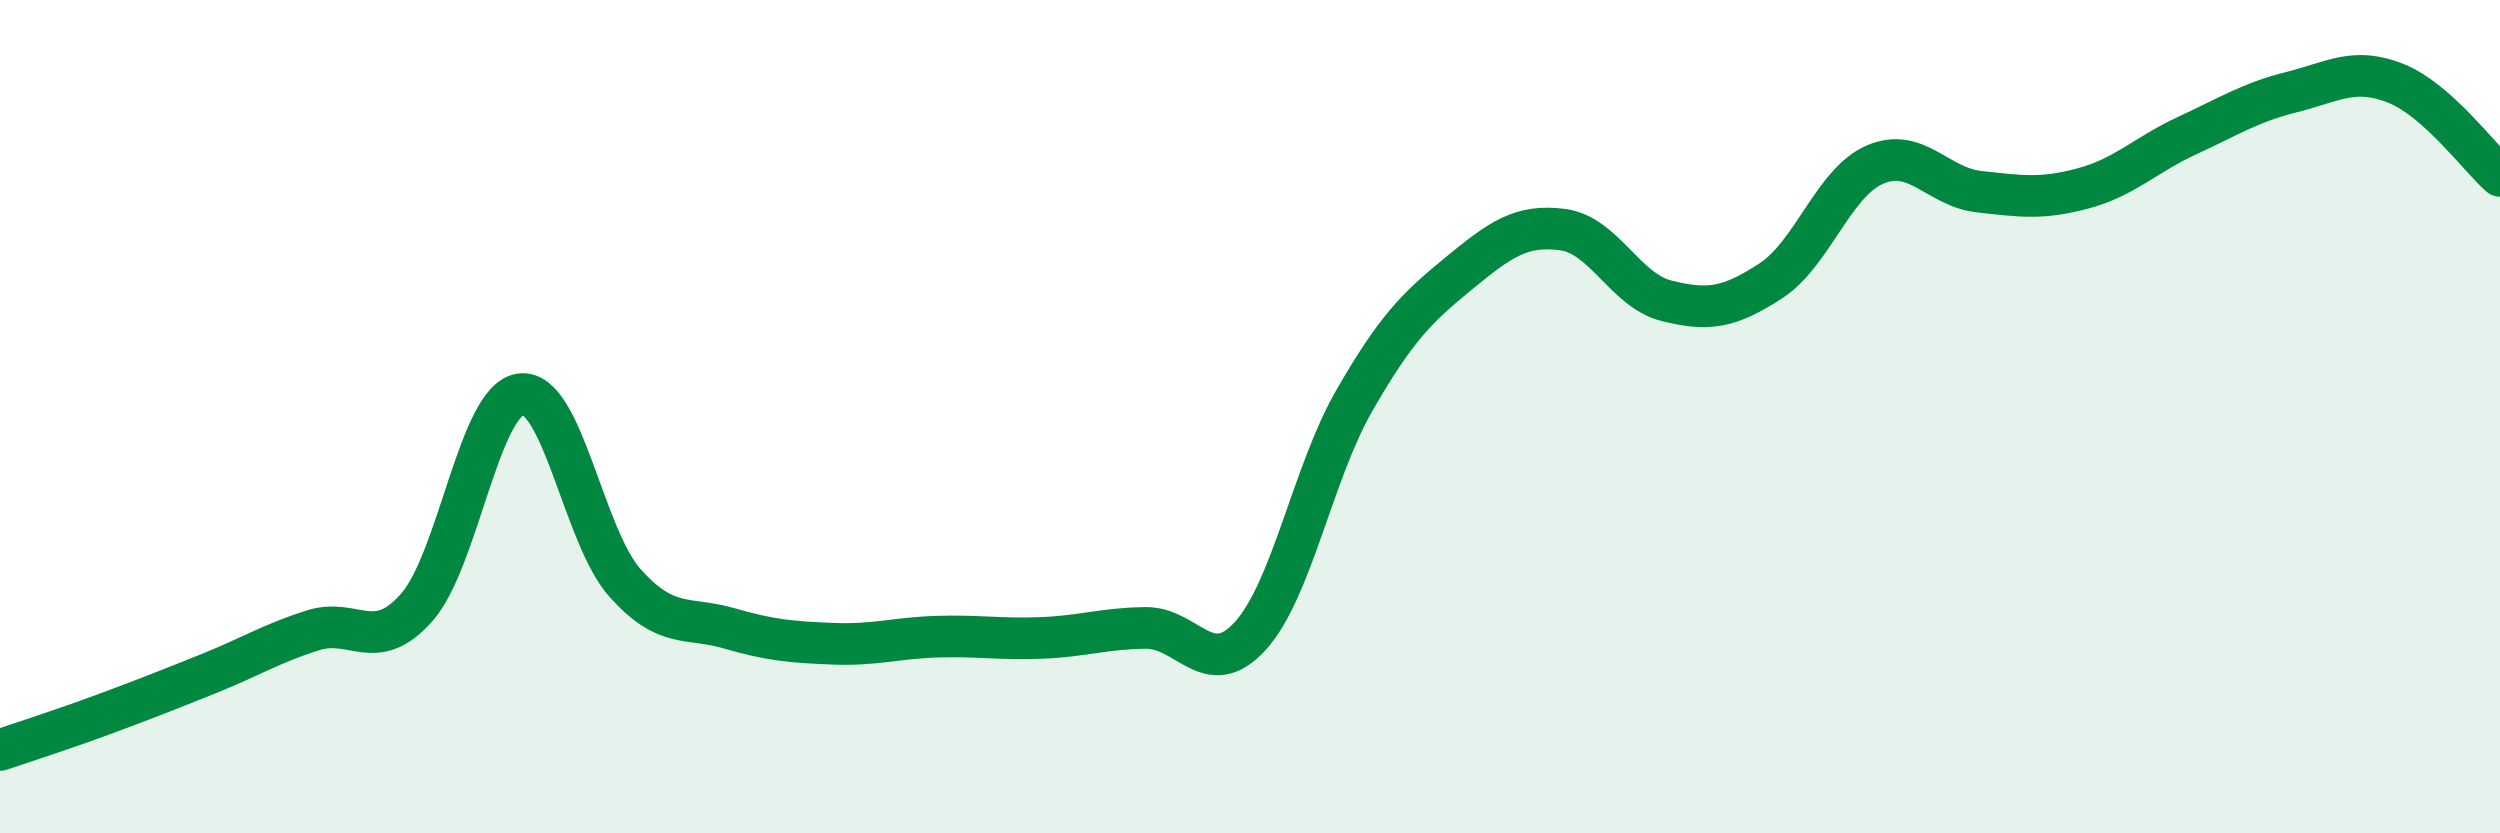
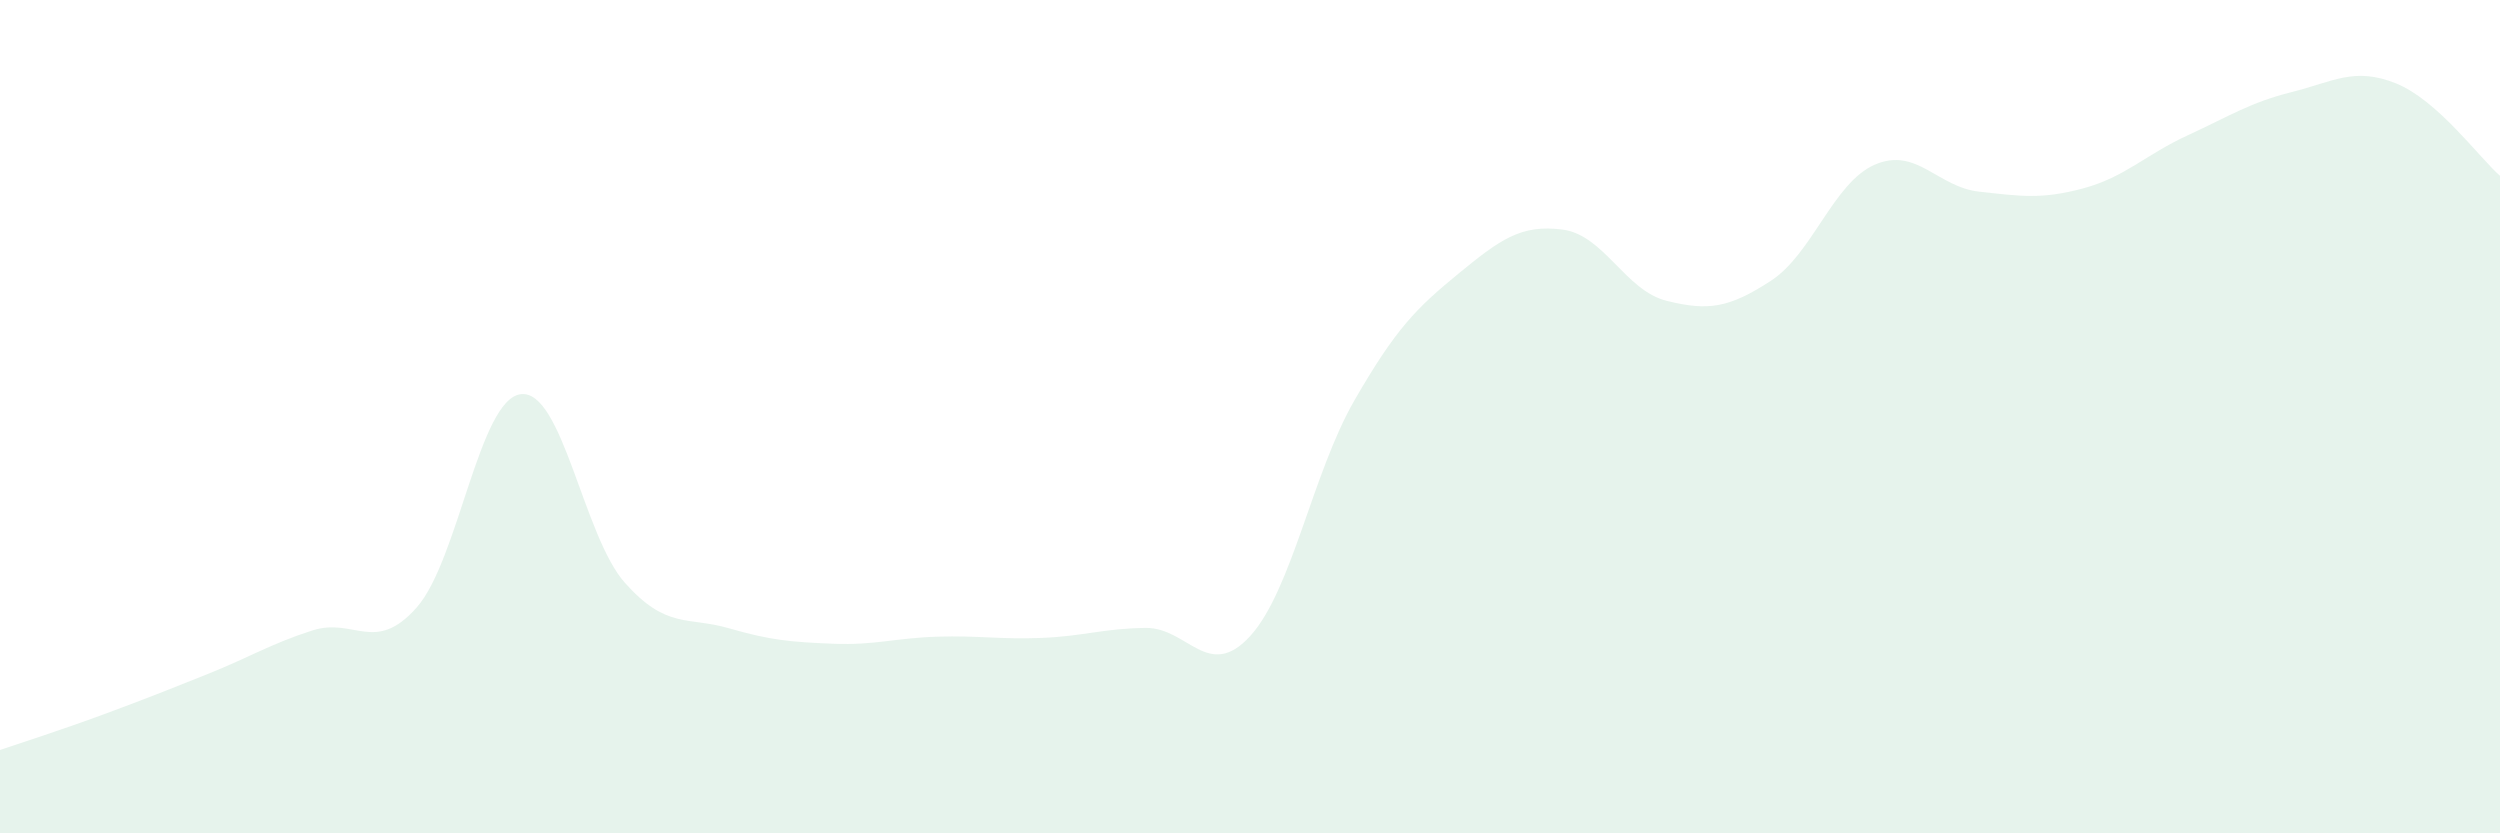
<svg xmlns="http://www.w3.org/2000/svg" width="60" height="20" viewBox="0 0 60 20">
  <path d="M 0,18 C 0.5,17.83 1.5,17.51 2.5,17.14 C 3.5,16.77 4,16.57 5,16.17 C 6,15.77 6.5,15.45 7.5,15.13 C 8.5,14.81 9,15.71 10,14.58 C 11,13.45 11.5,9.58 12.5,9.46 C 13.5,9.34 14,12.87 15,13.99 C 16,15.11 16.5,14.79 17.5,15.08 C 18.5,15.37 19,15.41 20,15.45 C 21,15.49 21.5,15.31 22.5,15.28 C 23.5,15.25 24,15.35 25,15.31 C 26,15.27 26.5,15.08 27.5,15.07 C 28.5,15.06 29,16.36 30,15.27 C 31,14.18 31.5,11.36 32.5,9.62 C 33.5,7.88 34,7.39 35,6.57 C 36,5.75 36.5,5.38 37.5,5.51 C 38.5,5.64 39,6.97 40,7.22 C 41,7.47 41.5,7.39 42.5,6.74 C 43.5,6.09 44,4.38 45,3.95 C 46,3.52 46.5,4.49 47.5,4.6 C 48.5,4.71 49,4.79 50,4.52 C 51,4.25 51.5,3.71 52.5,3.25 C 53.5,2.79 54,2.46 55,2.21 C 56,1.96 56.5,1.6 57.5,2 C 58.5,2.4 59.5,3.78 60,4.22L60 20L0 20Z" fill="#008740" opacity="0.1" stroke-linecap="round" stroke-linejoin="round" />
-   <path d="M 0,18 C 0.5,17.83 1.5,17.51 2.5,17.14 C 3.5,16.77 4,16.57 5,16.17 C 6,15.77 6.5,15.45 7.5,15.13 C 8.5,14.81 9,15.71 10,14.58 C 11,13.45 11.5,9.58 12.5,9.46 C 13.5,9.34 14,12.87 15,13.99 C 16,15.11 16.5,14.79 17.5,15.08 C 18.5,15.37 19,15.41 20,15.45 C 21,15.49 21.5,15.31 22.5,15.28 C 23.5,15.25 24,15.35 25,15.31 C 26,15.27 26.5,15.08 27.5,15.07 C 28.5,15.06 29,16.36 30,15.27 C 31,14.18 31.5,11.36 32.5,9.62 C 33.5,7.88 34,7.39 35,6.57 C 36,5.75 36.5,5.38 37.5,5.51 C 38.5,5.64 39,6.97 40,7.22 C 41,7.47 41.5,7.39 42.5,6.74 C 43.5,6.09 44,4.38 45,3.95 C 46,3.52 46.5,4.49 47.5,4.6 C 48.5,4.71 49,4.79 50,4.52 C 51,4.25 51.5,3.71 52.5,3.25 C 53.5,2.79 54,2.46 55,2.21 C 56,1.96 56.5,1.6 57.5,2 C 58.5,2.4 59.5,3.78 60,4.22" stroke="#008740" stroke-width="1" fill="none" stroke-linecap="round" stroke-linejoin="round" />
</svg>